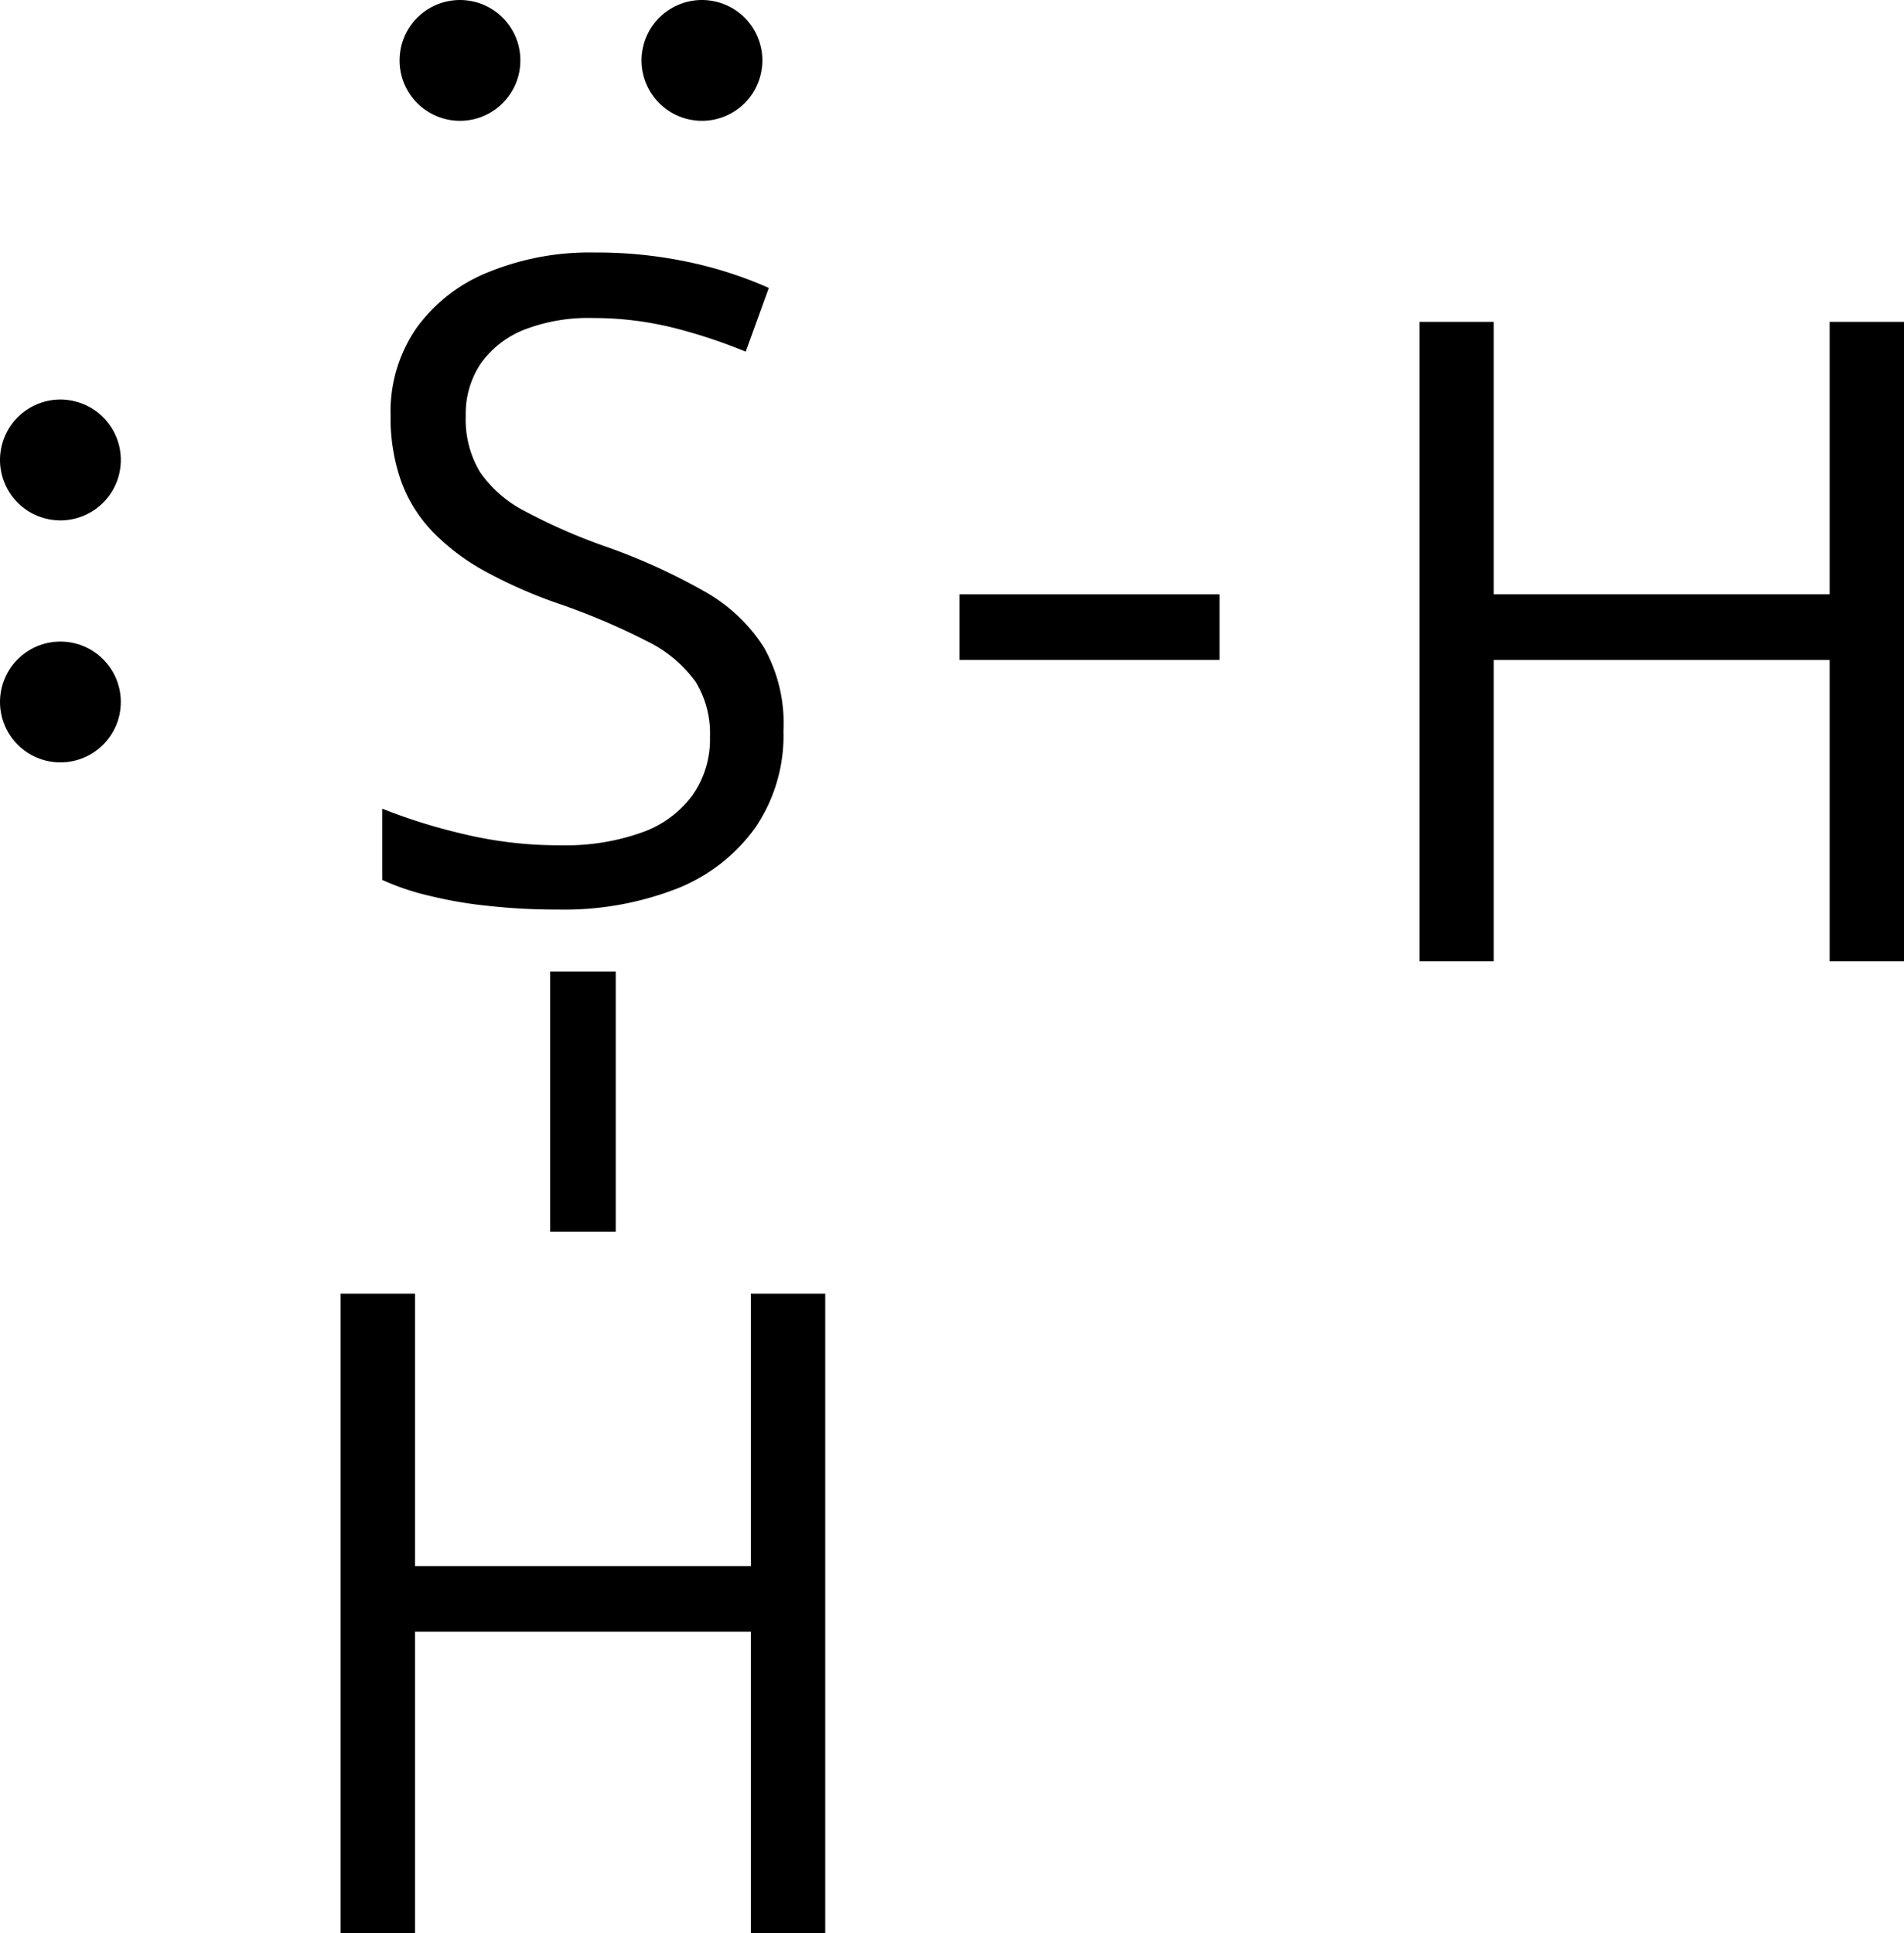
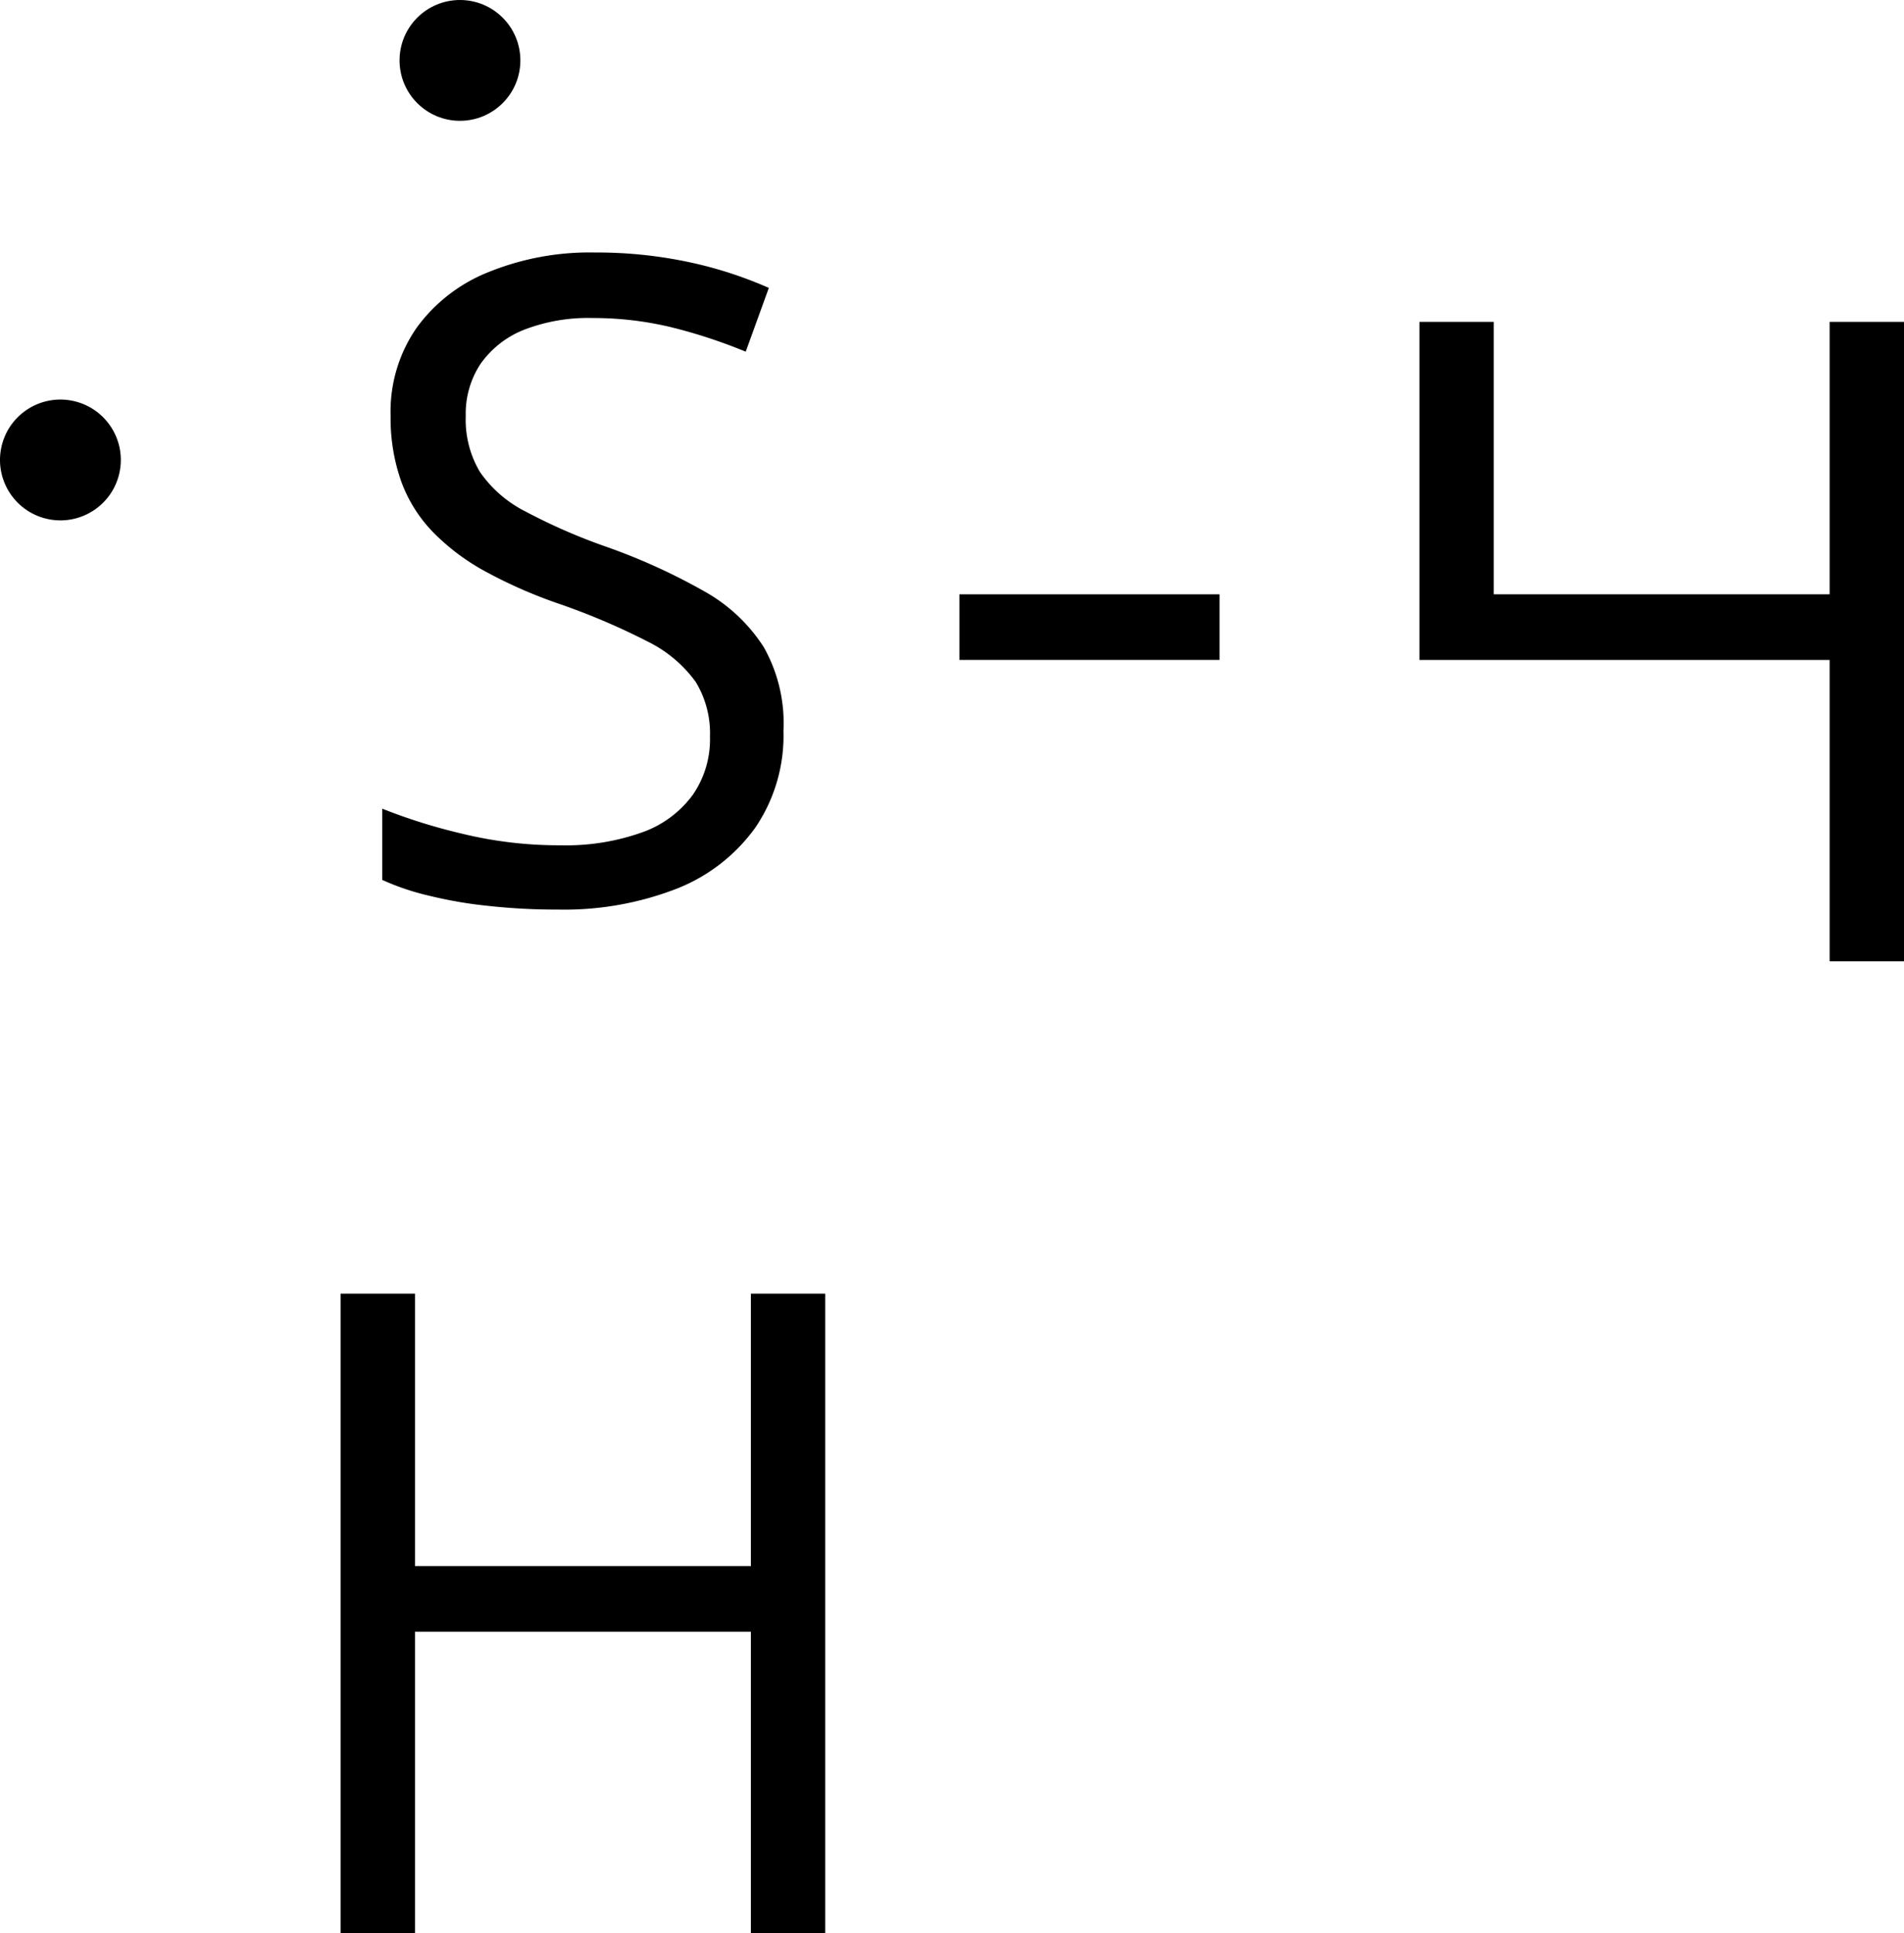
<svg xmlns="http://www.w3.org/2000/svg" xmlns:ns1="http://sodipodi.sourceforge.net/DTD/sodipodi-0.dtd" xmlns:ns2="http://www.inkscape.org/namespaces/inkscape" width="1063.8" height="1080" viewBox="0 0 1063.8 1080" version="1.1" id="svg6" ns1:docname="YCUZD_250805_7472_att5.svg" ns2:version="1.4.2 (f4327f4, 2025-05-13)">
  <defs id="defs6" />
  <ns1:namedview id="namedview6" pagecolor="#ffffff" bordercolor="#000000" borderopacity="0.25" ns2:showpageshadow="2" ns2:pageopacity="0.0" ns2:pagecheckerboard="0" ns2:deskcolor="#d1d1d1" ns2:zoom="0.74722222" ns2:cx="531.30112" ns2:cy="540" ns2:window-width="1920" ns2:window-height="1009" ns2:window-x="2872" ns2:window-y="416" ns2:window-maximized="1" ns2:current-layer="svg6" />
  <g id="Слой_2" data-name="Слой 2" style="fill:#000000;fill-opacity:1">
    <g id="Слой_1-2" data-name="Слой 1" style="fill:#000000;fill-opacity:1">
      <path d="M437.73,408.24A91.43,91.43,0,0,1,422,462.41a98.33,98.33,0,0,1-43.65,34,173.6,173.6,0,0,1-66.67,11.77,345.65,345.65,0,0,1-38.33-2,239.81,239.81,0,0,1-33.13-5.63,140.09,140.09,0,0,1-26.67-8.95v-39.8a314.75,314.75,0,0,0,44.69,14,227.66,227.66,0,0,0,55.21,6.46A126.28,126.28,0,0,0,358.87,465,59.6,59.6,0,0,0,387,444.18a54.55,54.55,0,0,0,9.68-32.61,55.28,55.28,0,0,0-8-30.62,72.77,72.77,0,0,0-26.77-22.5A382.43,382.43,0,0,0,311,336.88a267.22,267.22,0,0,1-40-17.71,123.15,123.15,0,0,1-29.06-21.87A80,80,0,0,1,224.18,269a105.84,105.84,0,0,1-5.94-36.78,82,82,0,0,1,14.48-49A91.18,91.18,0,0,1,273,152a150,150,0,0,1,59.16-10.93,247.58,247.58,0,0,1,52.92,5.41,227.09,227.09,0,0,1,44.48,14.38l-12.92,35.62A294.52,294.52,0,0,0,375.75,183a185.24,185.24,0,0,0-44.48-5.32,99.09,99.09,0,0,0-38.76,6.67,54.09,54.09,0,0,0-24.06,19,50.42,50.42,0,0,0-8.23,29.06,57,57,0,0,0,7.92,31.25,68.31,68.31,0,0,0,25.42,22.09,323,323,0,0,0,46.25,20.1,341.48,341.48,0,0,1,53.44,24.38,93.71,93.71,0,0,1,33.43,31.25A86.28,86.28,0,0,1,437.73,408.24Z" id="path1" style="fill:#000000;fill-opacity:1" />
-       <circle cx="392.2" cy="33.75" r="33.75" transform="translate(269.25 407.71) rotate(-76.72)" id="circle1" style="fill:#000000;fill-opacity:1" />
      <circle cx="256.99" cy="33.75" r="33.75" id="circle2" style="fill:#000000;fill-opacity:1" />
      <circle cx="33.75" cy="256.99" r="33.75" transform="translate(-224.12 230.8) rotate(-76.72)" id="circle3" style="fill:#000000;fill-opacity:1" />
-       <circle cx="33.75" cy="392.2" r="33.75" id="circle4" style="fill:#000000;fill-opacity:1" />
-       <path d="M1063.8,537.08h-41.54V368.72H834.6V537.08H793.06V179.83H834.6V332.06h187.66V179.83h41.54Z" style="fill:#000000;fill-opacity:1" id="path4" />
+       <path d="M1063.8,537.08h-41.54V368.72H834.6H793.06V179.83H834.6V332.06h187.66V179.83h41.54Z" style="fill:#000000;fill-opacity:1" id="path4" />
      <path d="M461.07,1080H419.53V911.64H231.86V1080H190.32V722.76h41.54V875H419.53V722.76h41.54Z" style="fill:#000000;fill-opacity:1" id="path5" />
      <rect x="536.03" y="332.06" width="145.35" height="36.65" id="rect5" style="fill:#000000;fill-opacity:1" />
-       <rect x="253.02" y="597.14" width="145.35" height="36.65" transform="translate(-289.77 941.16) rotate(-90)" id="rect6" style="fill:#000000;fill-opacity:1" />
    </g>
  </g>
</svg>